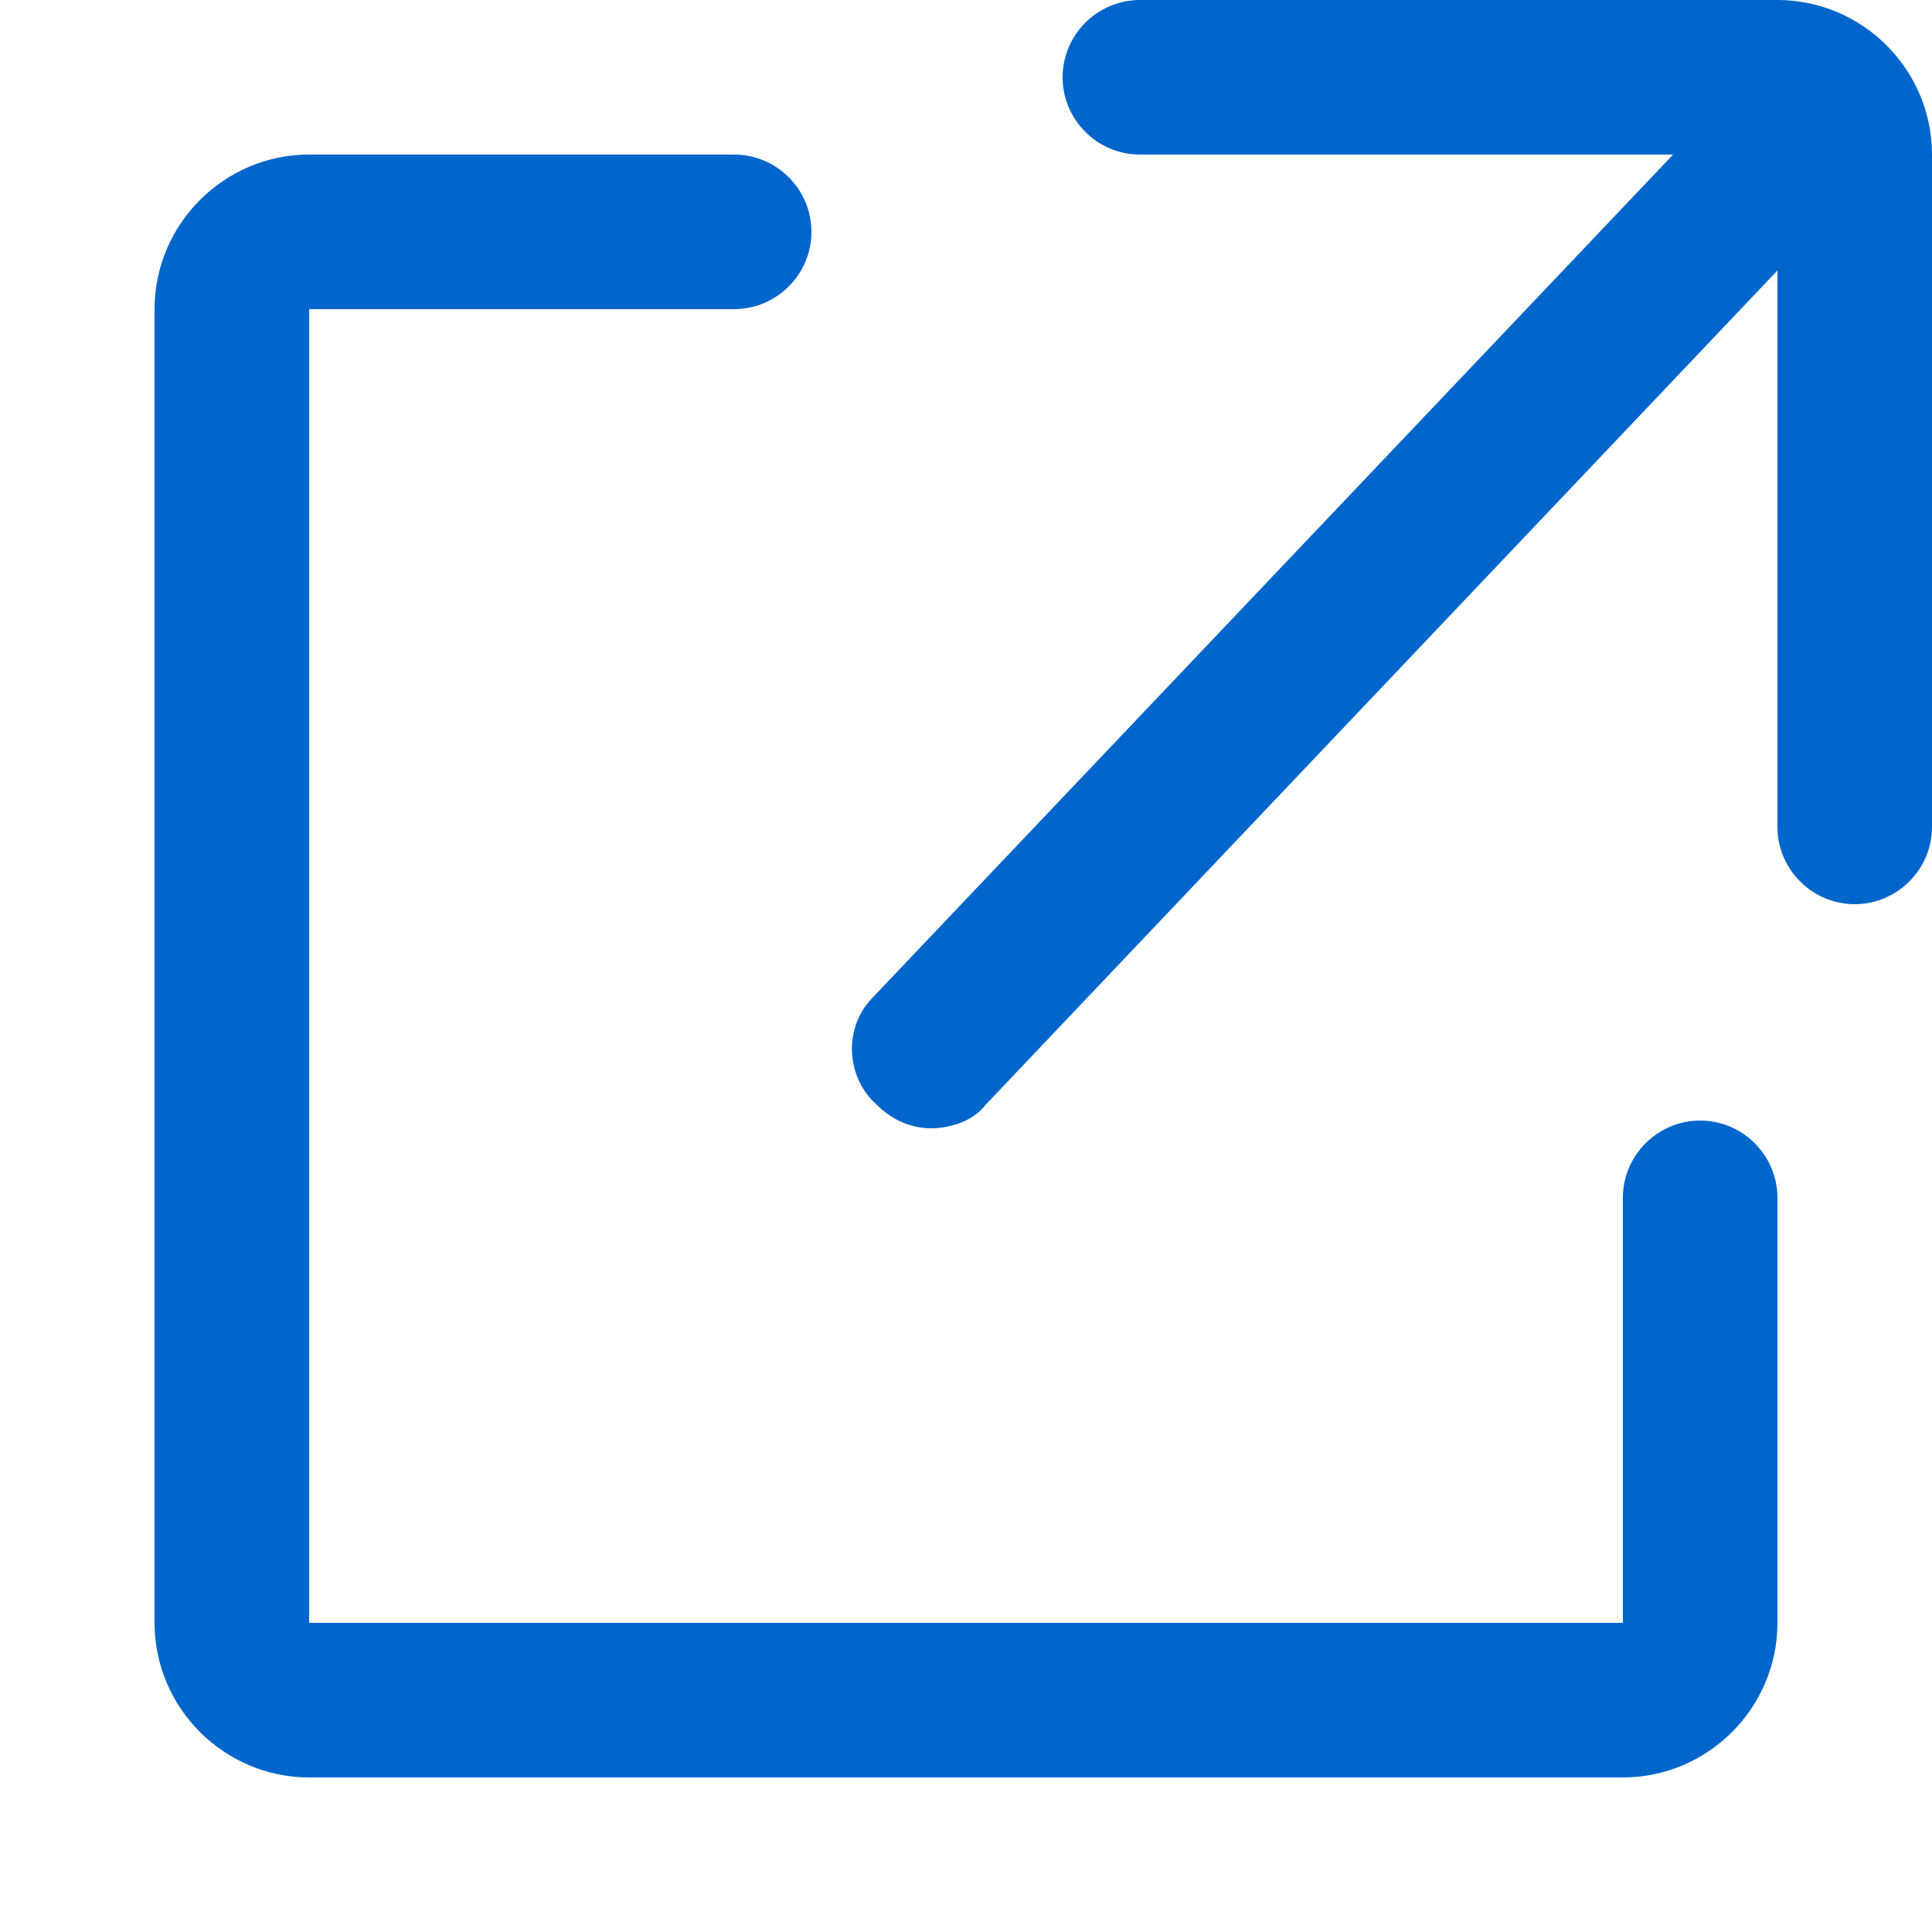
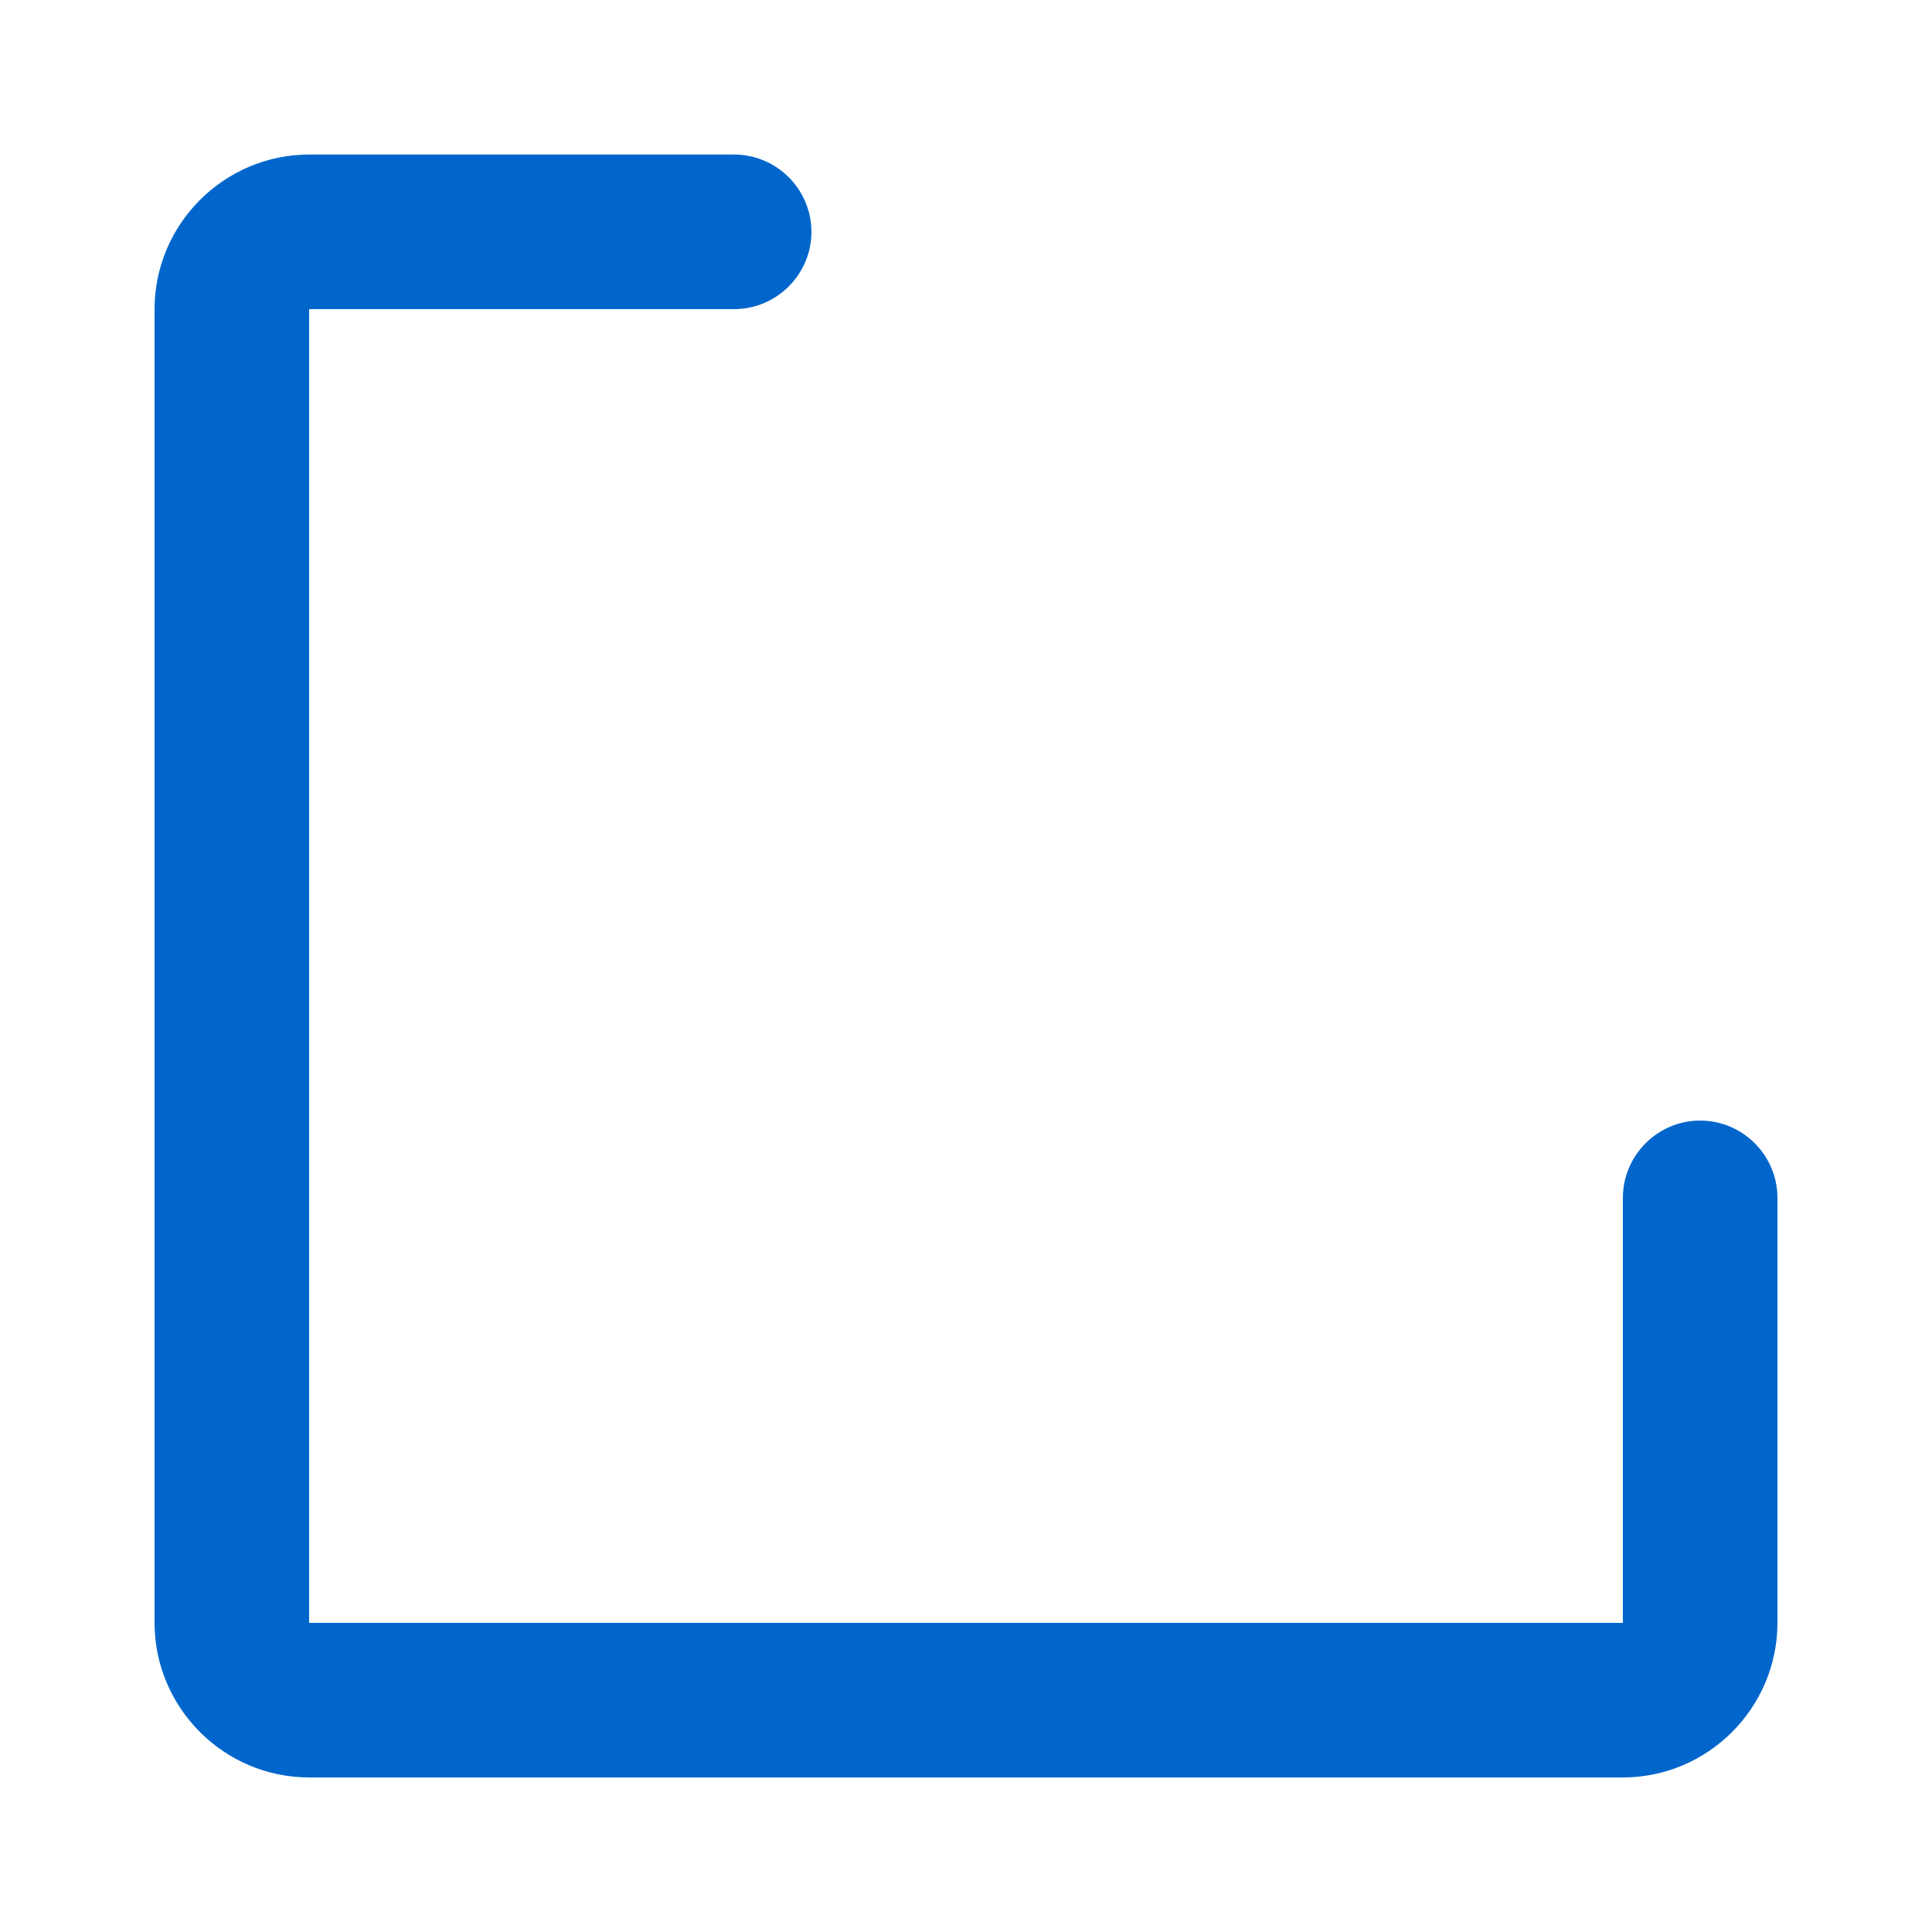
<svg xmlns="http://www.w3.org/2000/svg" version="1.1" id="レイヤー_1" x="0px" y="0px" viewBox="0 0 50 50" style="enable-background:new 0 0 50 50;" xml:space="preserve">
  <style type="text/css">
	.st0{fill:#0066CC;}
</style>
  <g>
-     <path class="st0" d="M46,0H29.5c-1.1,0-2,0.9-2,2s0.9,2,2,2h13.8L22.6,25.8c-0.8,0.8-0.7,2.1,0.1,2.8c0.4,0.4,0.9,0.6,1.4,0.6   c0.5,0,1.1-0.2,1.4-0.6L46,7v14.4c0,1.1,0.9,2,2,2s2-0.9,2-2V4C50,1.8,48.2,0,46,0z" />
    <path class="st0" d="M44,29c-1.1,0-2,0.9-2,2v11H8V8h11c1.1,0,2-0.9,2-2s-0.9-2-2-2H8C5.8,4,4,5.8,4,8v34c0,2.2,1.8,4,4,4h34   c2.2,0,4-1.8,4-4V31C46,29.9,45.1,29,44,29z" />
  </g>
</svg>